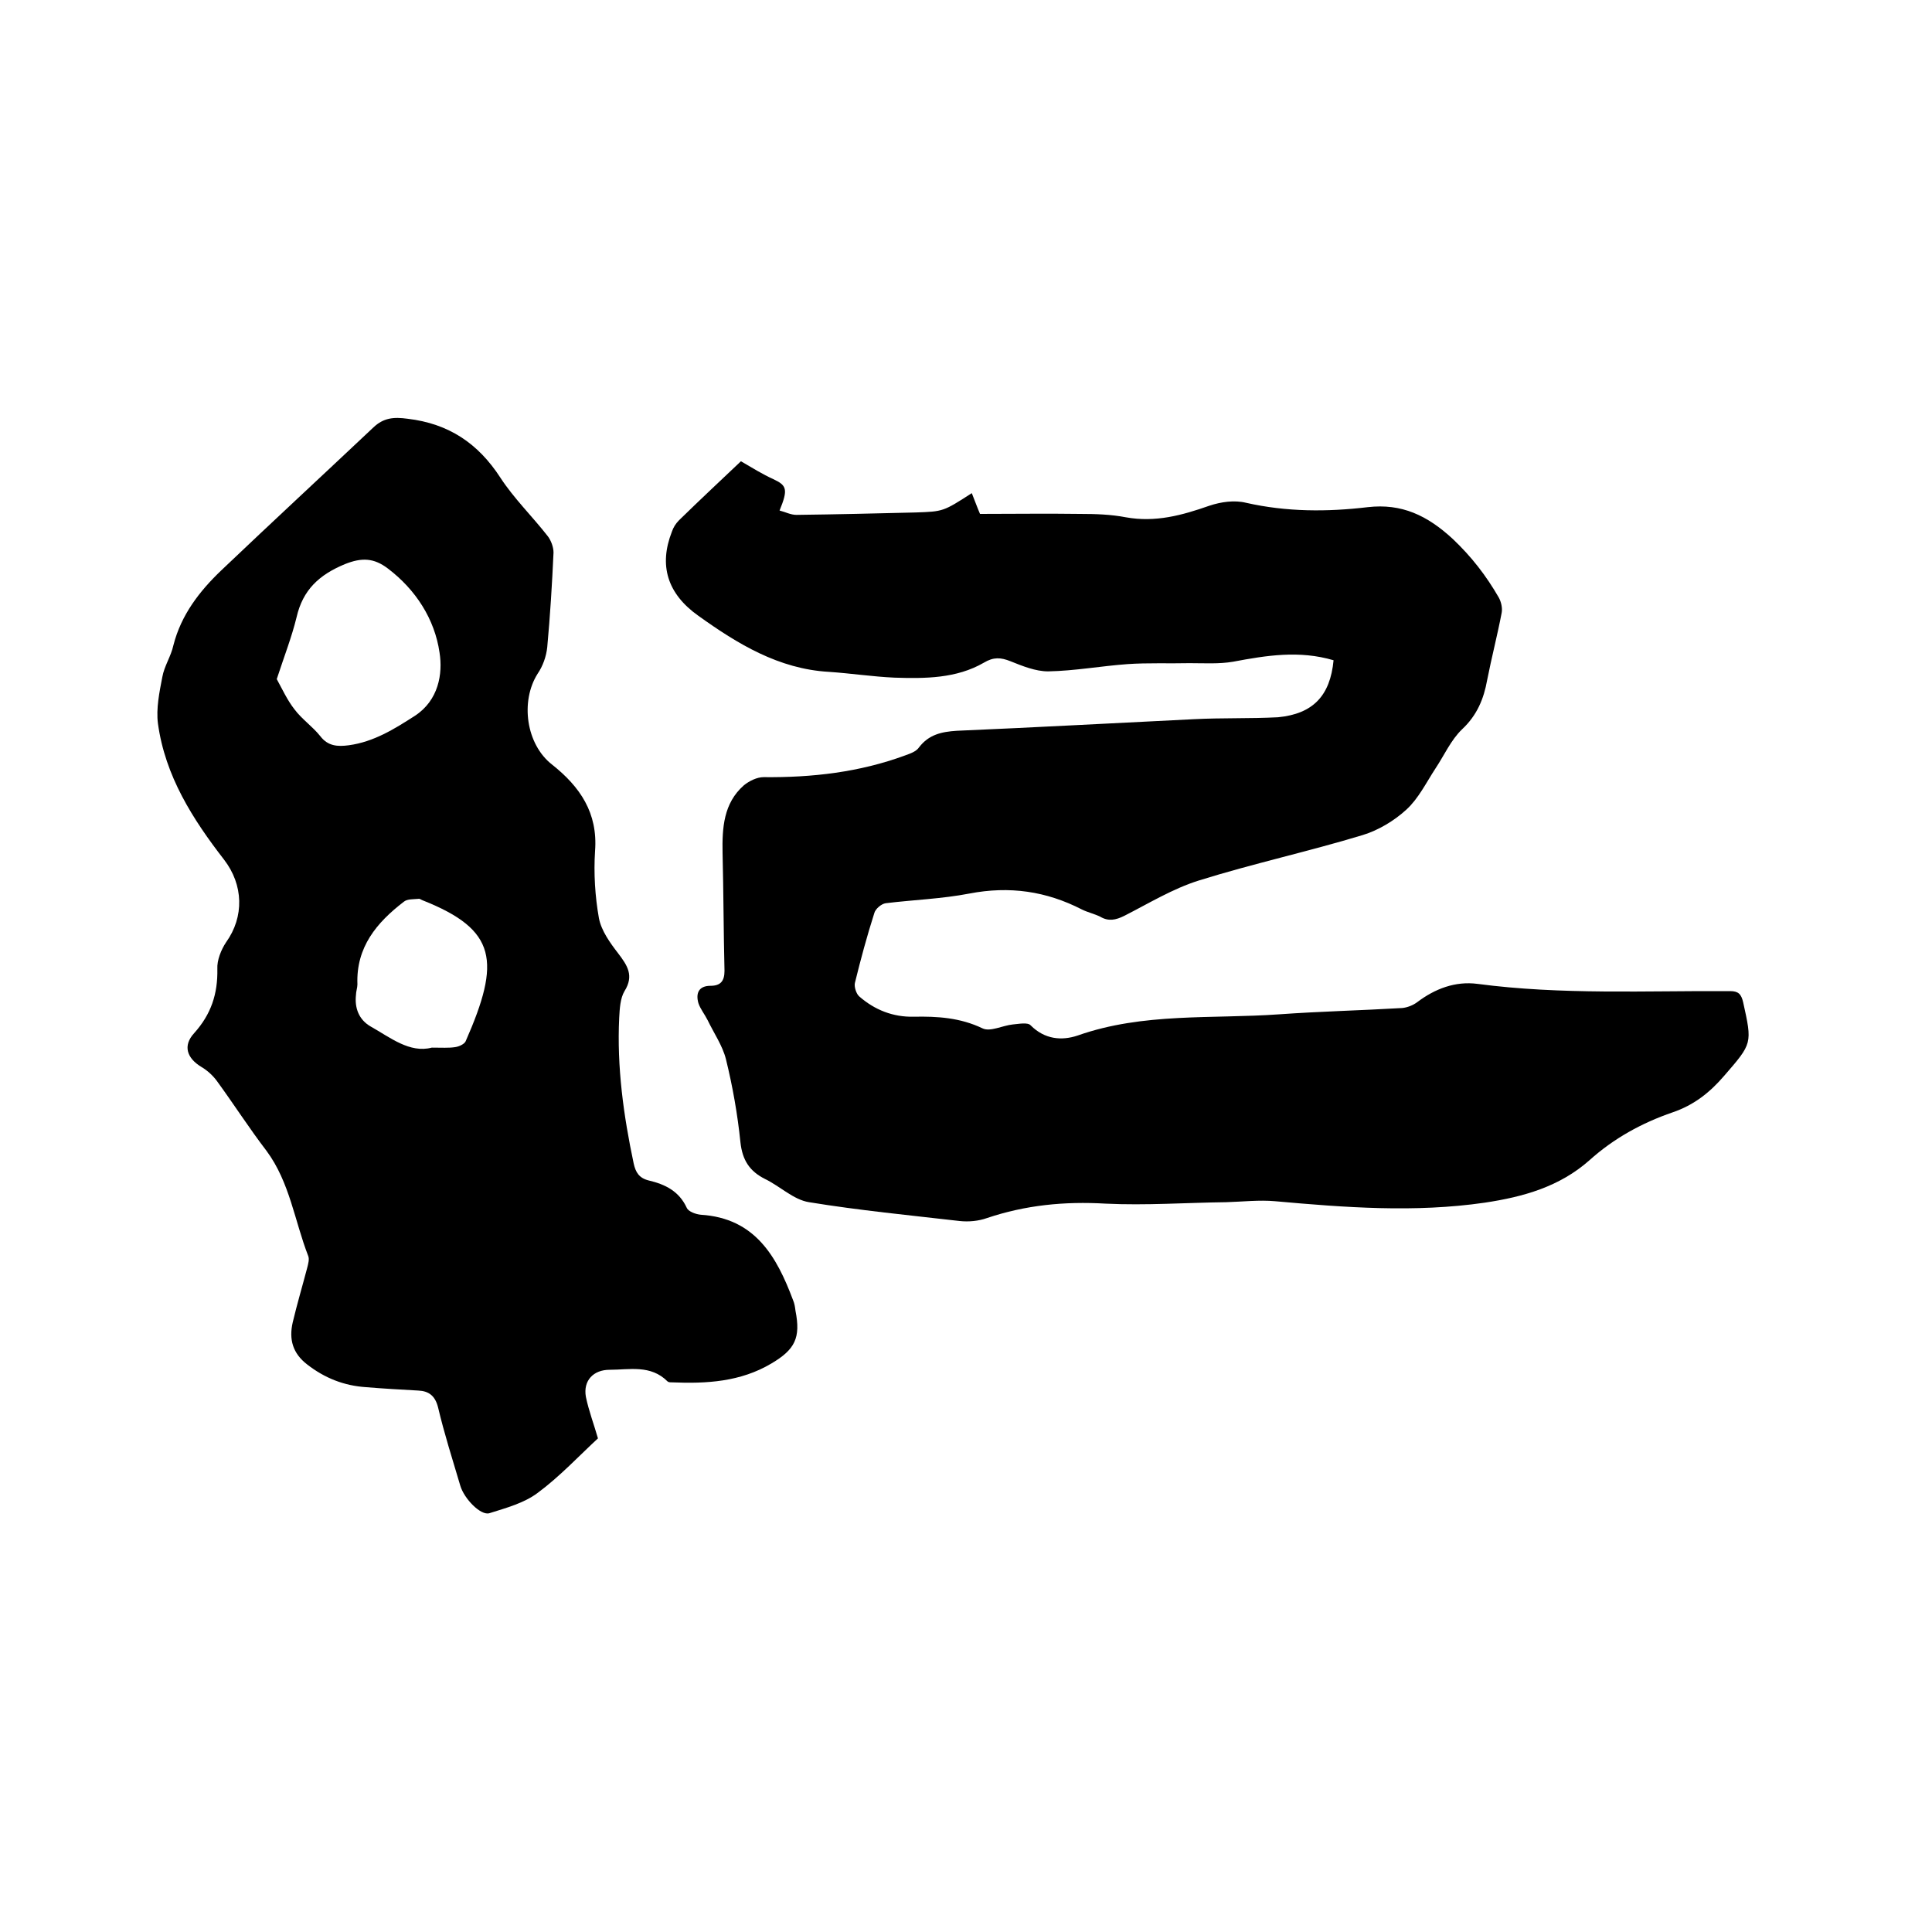
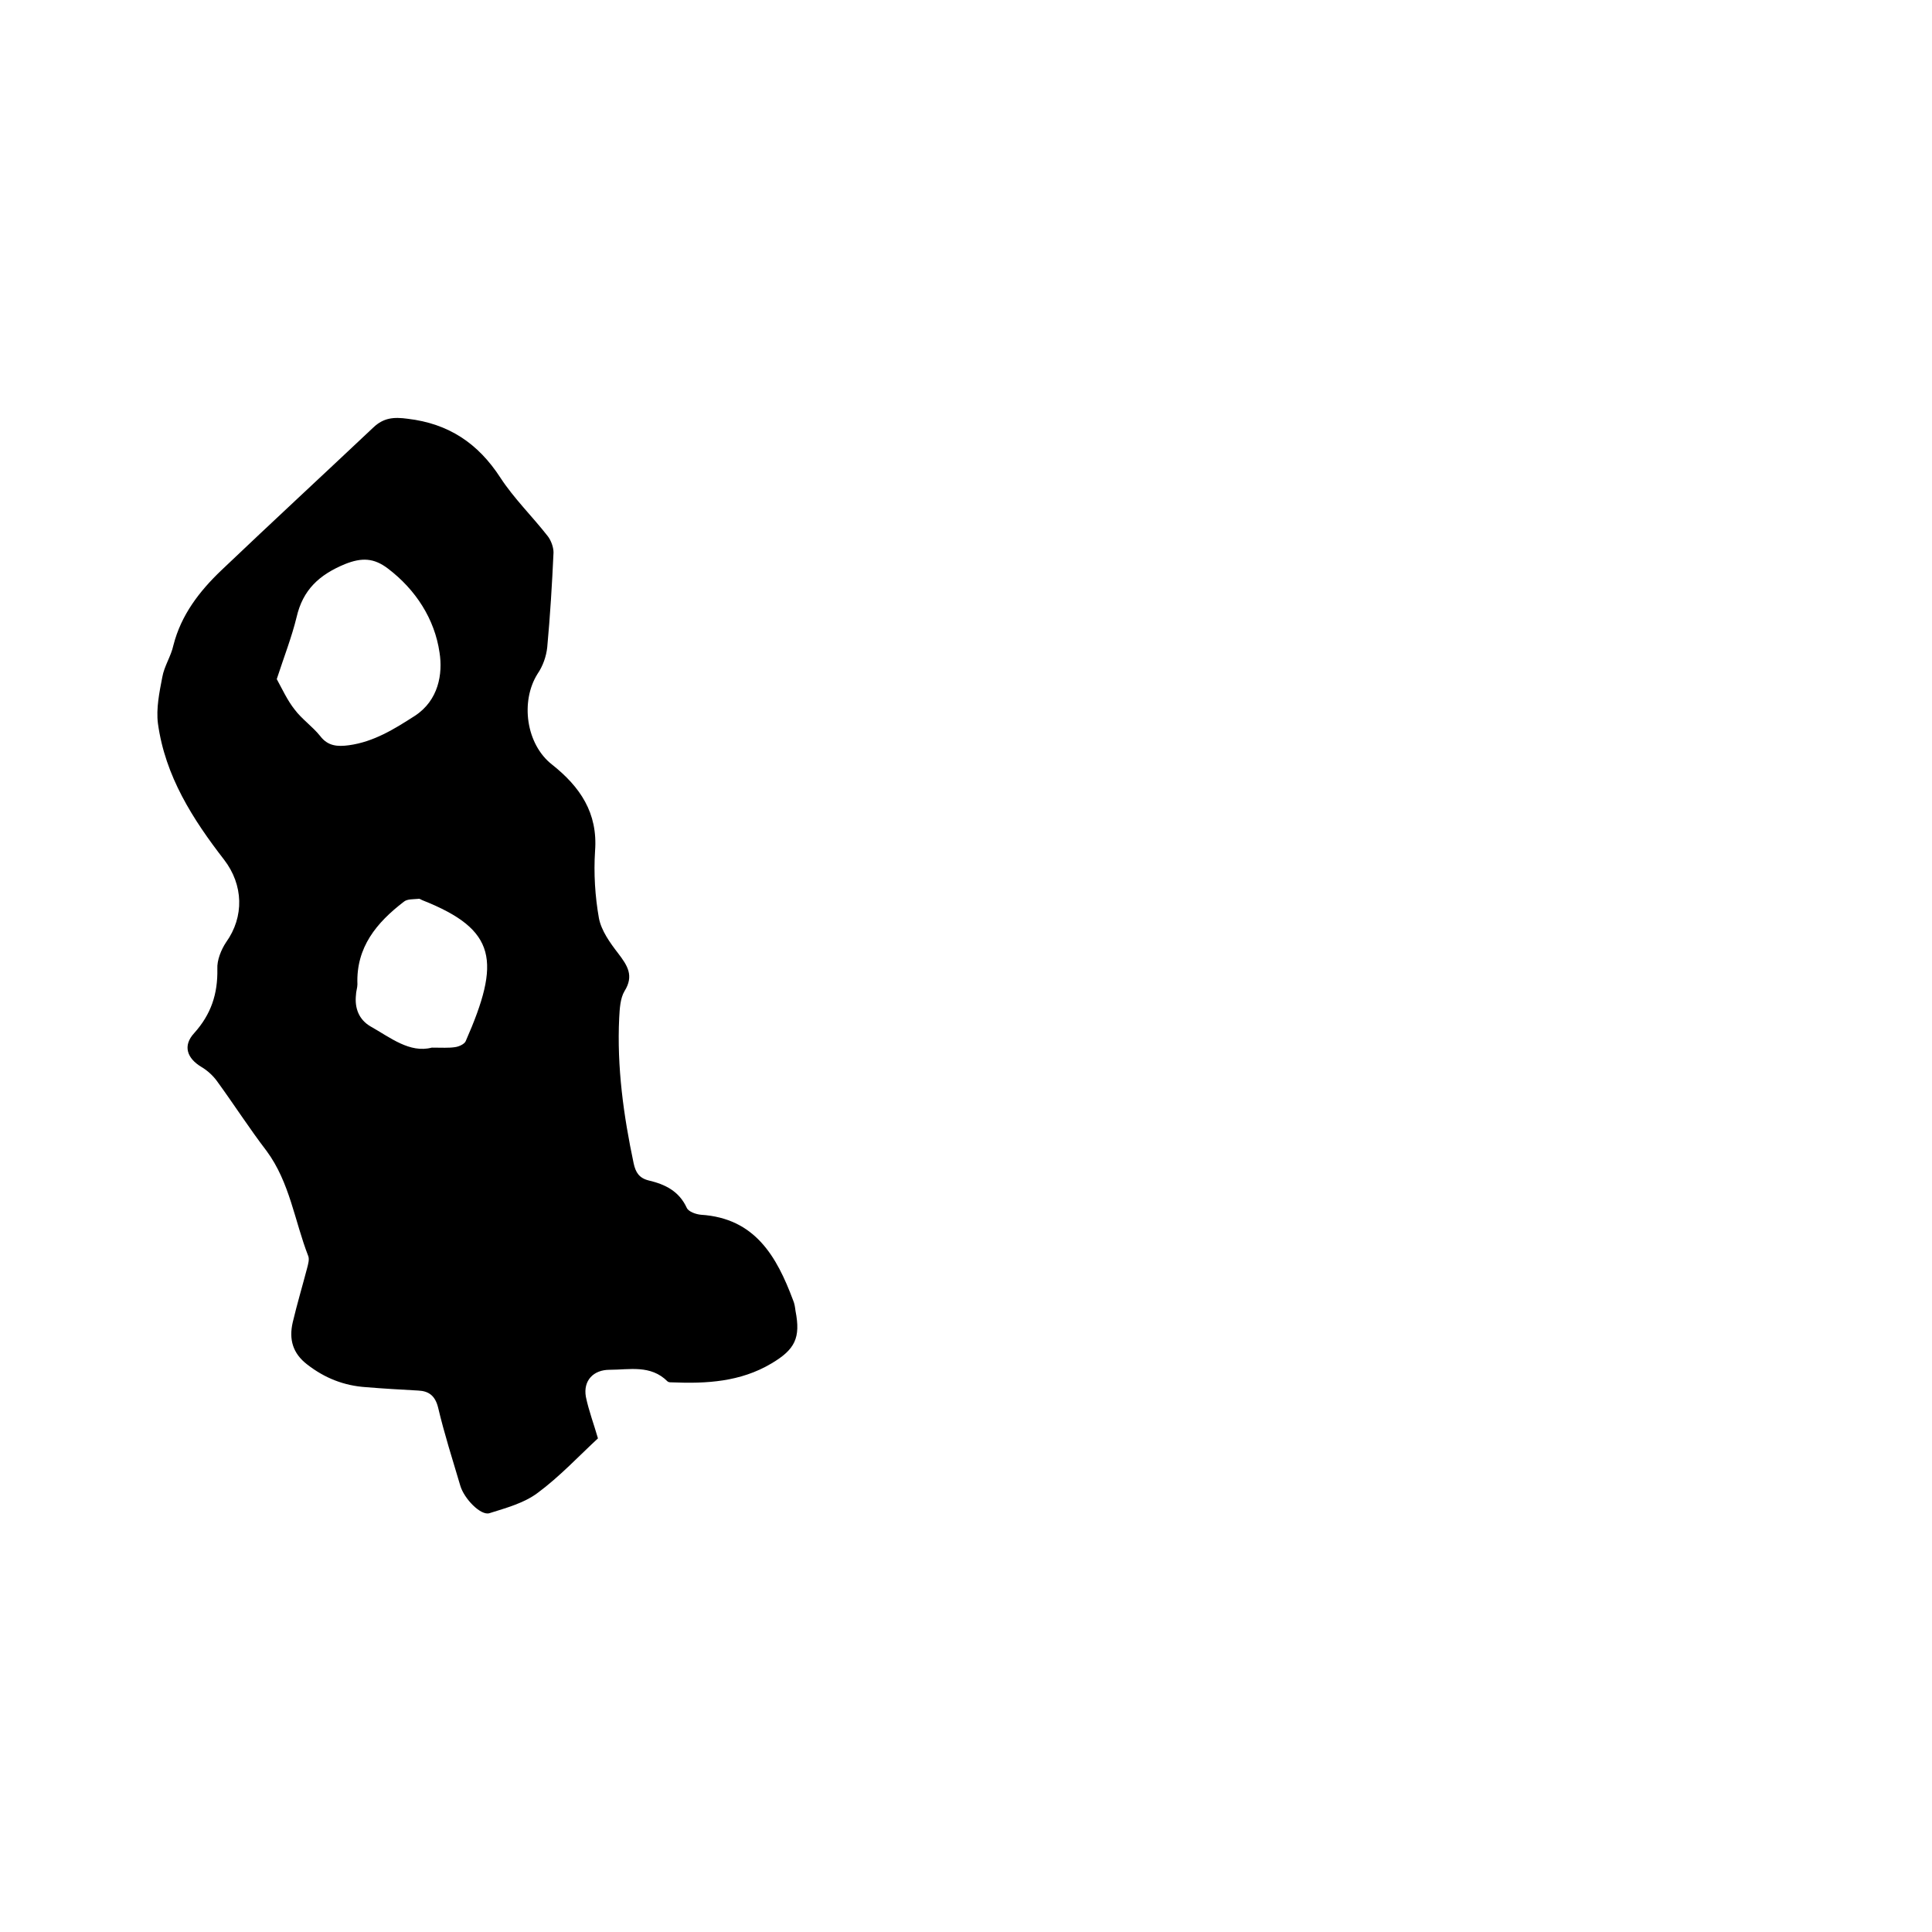
<svg xmlns="http://www.w3.org/2000/svg" enable-background="new 0 0 400 400" viewBox="0 0 400 400">
-   <path d="m276.1 136.7c-7.1-2.1-13.9-1-20.8.3-2.9.5-6 .3-9 .3-4.3.1-8.6-.1-12.9.2-5.5.4-10.9 1.4-16.4 1.5-2.6 0-5.3-1.1-7.8-2.1-2-.8-3.5-.9-5.5.3-5.7 3.3-12.2 3.3-18.5 3.1-4.5-.2-9.1-.9-13.6-1.2-10.4-.6-18.9-5.8-27-11.6-6.5-4.6-8.2-10.5-5.5-17.4.3-.9.8-1.7 1.5-2.4 4.4-4.3 8.9-8.5 12.8-12.2 2.4 1.4 4.5 2.7 6.7 3.7 2.8 1.3 3.1 2.1 1.3 6.5 1.2.3 2.3.9 3.5.9 8.3-.1 16.5-.3 24.7-.5 5.7-.2 5.7-.2 11.6-4 .6 1.5 1.1 2.9 1.7 4.3 7 0 13.8-.1 20.7 0 3.2 0 6.4.1 9.5.7 6.1 1.1 11.6-.4 17.3-2.4 2.4-.8 5.2-1.2 7.6-.6 8.4 1.9 16.8 1.9 25.2.9 7-.8 12.3 1.7 17.6 6.6 3.9 3.7 6.9 7.6 9.5 12.1.5.9.8 2.2.6 3.2-.9 4.7-2.1 9.3-3 13.9-.7 3.9-2.1 7.3-5.2 10.2-2.3 2.2-3.7 5.4-5.5 8.1-1.9 2.9-3.5 6.2-6 8.5s-5.8 4.3-9.1 5.3c-11.2 3.4-22.7 5.9-33.9 9.4-5.4 1.7-10.3 4.7-15.4 7.3-1.8.9-3.3 1.2-5 .2-1.2-.6-2.6-.9-3.8-1.5-7.4-3.8-15-4.9-23.3-3.3-5.7 1.1-11.6 1.3-17.3 2-.9.1-2.2 1.2-2.4 2.1-1.5 4.7-2.8 9.5-4 14.4-.2.8.3 2.3.9 2.8 3.2 2.8 7 4.3 11.3 4.2 4.9-.1 9.6.2 14.2 2.4 1.6.8 4.2-.6 6.3-.8 1.2-.1 3.1-.5 3.7.2 2.9 2.9 6.4 3.2 9.7 2.1 13.6-4.8 27.8-3.4 41.8-4.4 8.4-.6 16.9-.8 25.4-1.3 1.1-.1 2.3-.6 3.1-1.2 3.7-2.8 7.9-4.4 12.5-3.8 17.4 2.3 34.9 1.4 52.3 1.5 1.7 0 2.3.6 2.7 2.3 1.9 8.6 1.9 8.5-3.9 15.2-3 3.5-6.3 6.1-10.7 7.6-6.4 2.2-12.2 5.4-17.2 9.9-6.2 5.5-13.7 7.6-21.7 8.8-14.5 2.1-28.9 1-43.4-.3-3.3-.3-6.7.1-10.1.2-8.3.1-16.7.7-25 .3-8.5-.5-16.6.3-24.6 3-1.7.6-3.7.8-5.6.6-10.4-1.2-20.8-2.2-31.2-3.9-3.2-.5-6-3.3-9.1-4.8-3.2-1.6-4.7-3.9-5.1-7.6-.6-5.8-1.6-11.5-3-17.2-.7-2.8-2.5-5.4-3.8-8.1-.6-1.2-1.5-2.3-1.9-3.5-.6-2.1.1-3.6 2.5-3.6 2.1 0 2.9-1 2.9-3.1-.2-8.1-.2-16.3-.4-24.4-.1-5.2.2-10.3 4.4-14 1.1-.9 2.7-1.7 4.1-1.7 10 .1 19.8-1 29.3-4.5 1.1-.4 2.3-.8 2.9-1.7 2-2.6 4.6-3.2 7.8-3.4 16.4-.7 32.7-1.6 49.1-2.4 5.8-.3 11.6-.1 17.4-.4 7.2-.7 10.8-4.4 11.5-11.8z" />
  <path d="m123.8 297.8c-3.9 3.6-7.9 7.9-12.5 11.3-2.8 2.1-6.5 3.1-10 4.2-1.8.5-5.2-3-6-5.7-1.6-5.4-3.3-10.7-4.6-16.2-.6-2.4-1.9-3.4-4.1-3.5-3.6-.2-7.2-.4-10.8-.7-4.6-.3-8.6-1.9-12.2-4.7-3-2.3-3.8-5.2-3-8.7.9-3.8 2-7.5 3-11.3.2-.8.5-1.8.2-2.5-2.8-7.2-3.8-15.2-8.6-21.7-3.6-4.7-6.8-9.7-10.3-14.5-.8-1.1-2-2.2-3.2-2.9-3-1.8-3.9-4.4-1.5-7 3.5-3.9 4.9-8.1 4.8-13.3-.1-1.8.8-4 1.8-5.5 3.8-5.3 3.6-11.9-.4-17.1-6.5-8.4-12.2-17.3-13.7-28.2-.4-3.1.3-6.5.9-9.6.4-2.3 1.8-4.3 2.3-6.6 1.6-6.3 5.4-11.2 9.9-15.5 10.4-9.9 21-19.7 31.5-29.6 2.1-2 4.2-2.2 7.1-1.8 8.5 1 14.6 5.1 19.2 12.2 2.8 4.3 6.6 8 9.8 12.1.7.9 1.2 2.3 1.2 3.4-.3 6.6-.7 13.1-1.3 19.6-.2 1.9-.9 3.9-2 5.5-3.6 5.7-2.4 14.6 3 18.8 5.8 4.6 9.5 10 8.9 17.9-.3 4.6 0 9.4.8 13.9.5 2.6 2.3 5.1 4 7.3 1.9 2.5 3.3 4.6 1.3 7.8-.9 1.5-1 3.7-1.1 5.5-.5 10.2.9 20.3 3 30.2.4 1.8 1.1 3 3.1 3.5 3.4.8 6.3 2.2 7.9 5.7.4.8 1.9 1.3 2.9 1.4 11.2.7 15.7 8.6 19.1 17.7.3.7.4 1.4.5 2.2 1.1 5.6-.1 8-5 10.9-6.4 3.8-13.4 4.2-20.6 3.9-.3 0-.7 0-.9-.2-3.5-3.5-7.9-2.4-12-2.4-3.3 0-5.5 2.2-4.9 5.6.6 2.9 1.7 5.8 2.5 8.6zm-66.5-157.2c1.2 2.2 2.2 4.4 3.7 6.3 1.5 2 3.7 3.5 5.3 5.5 1.6 2.1 3.6 2.2 5.9 1.9 5.2-.7 9.5-3.4 13.7-6.1 4.9-3.2 5.8-8.7 5.1-13.1-1-6.9-4.9-13-10.7-17.4-2.9-2.2-5.4-2.3-8.9-.9-5.3 2.2-8.7 5.3-10 11-1 4.1-2.6 8.2-4.1 12.8zm32.1 76.3c2.1 0 3.5.1 4.8-.1.8-.1 1.9-.6 2.2-1.2 7.3-16.6 6.5-23.1-8.9-29.2-.3-.1-.6-.4-.9-.3-1 .1-2.3 0-3 .6-5.6 4.3-9.9 9.4-9.6 17.1 0 .7-.3 1.5-.3 2.2-.3 2.7.6 5.1 3 6.5 4.1 2.3 8.1 5.6 12.7 4.4z" />
</svg>